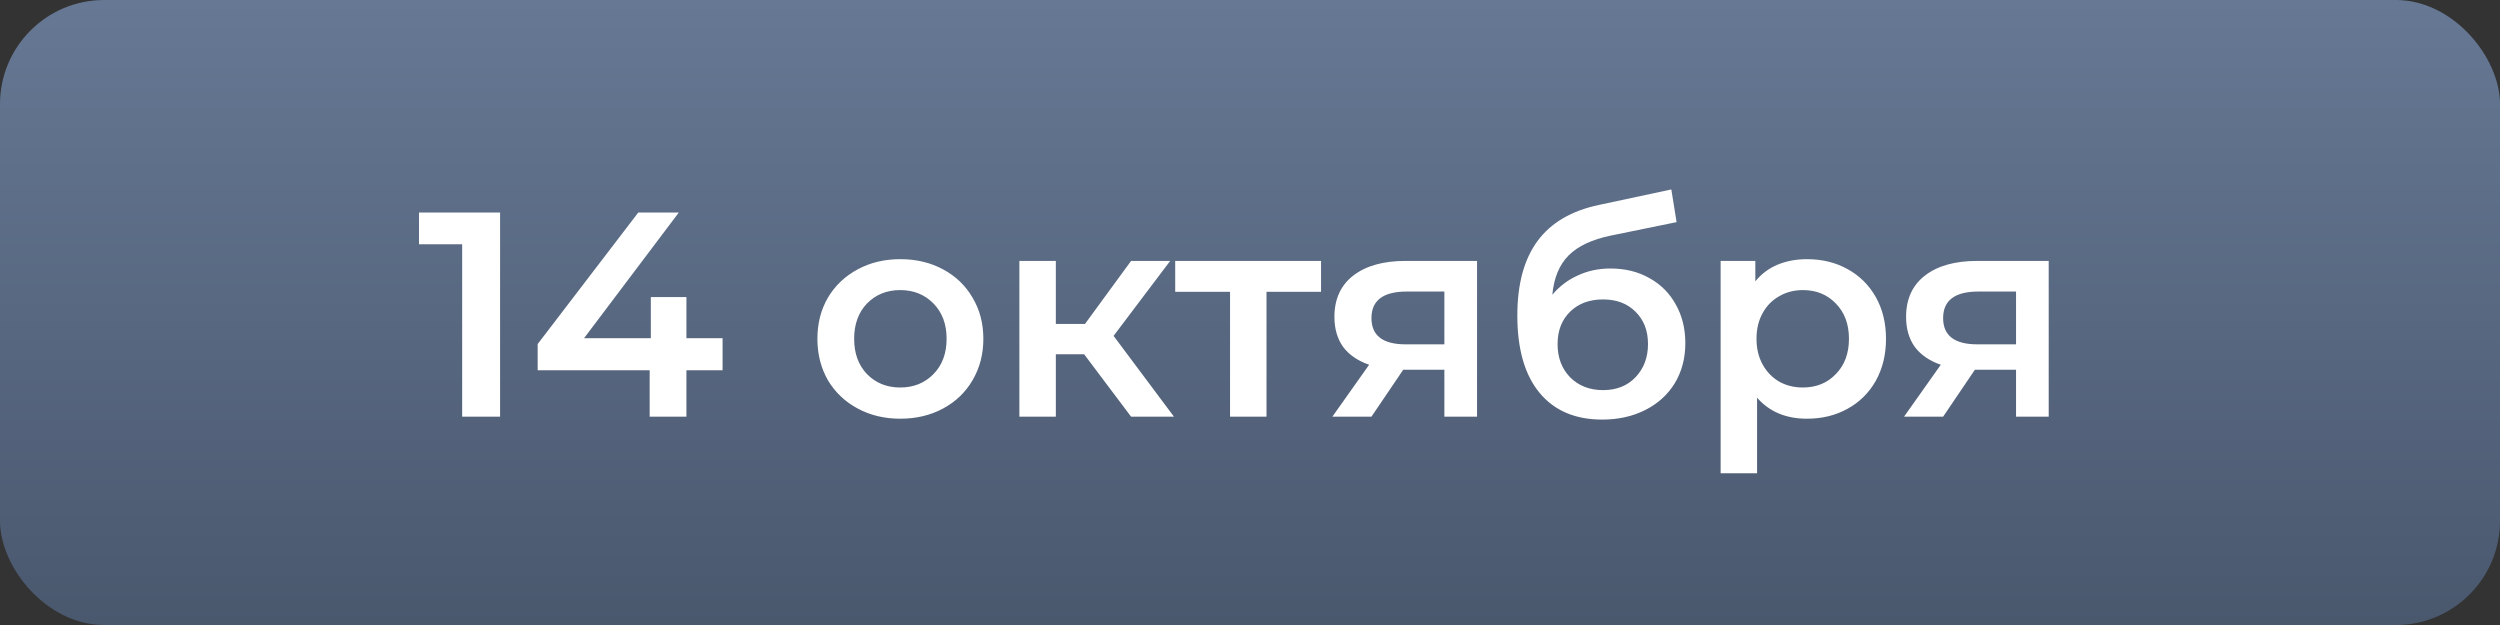
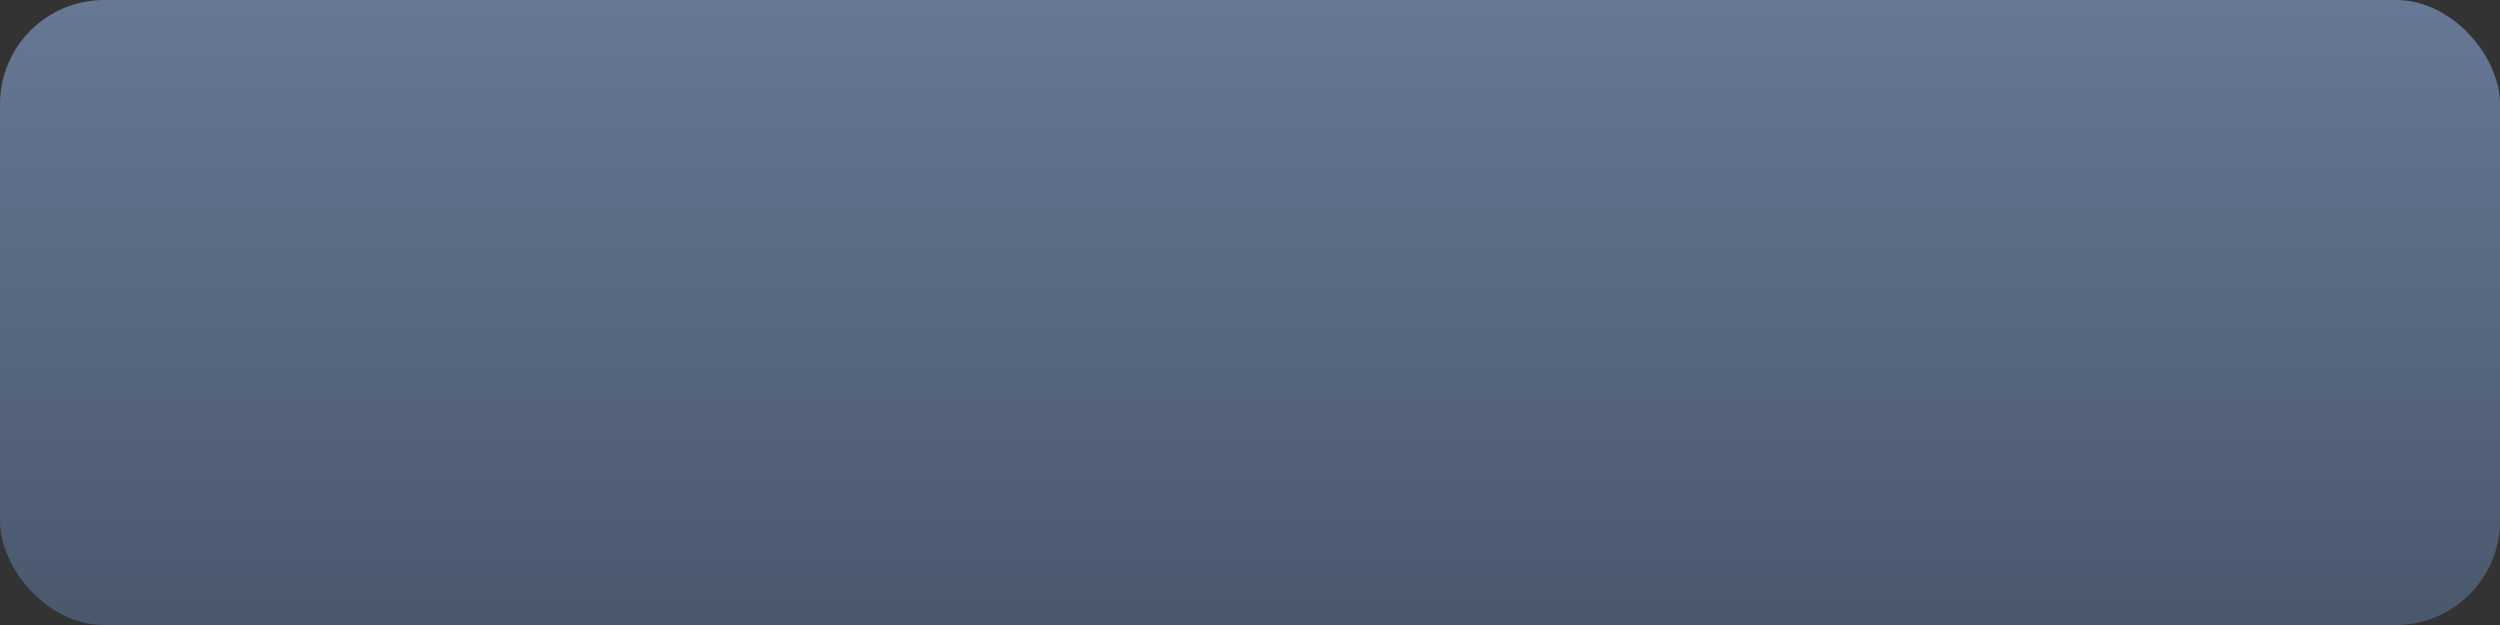
<svg xmlns="http://www.w3.org/2000/svg" width="120" height="30" viewBox="0 0 120 30" fill="none">
  <rect x="0" y="0" width="120" height="30" fill="#333333" stroke="none" />
  <rect width="120" height="30" rx="5" fill="url(#paint0_linear_155_30)" />
-   <path d="M24.004 10.2V20H22.184V11.726H20.112V10.2H24.004ZM34.684 17.774H32.948V20H31.184V17.774H25.808V16.514L30.638 10.2H32.584L28.034 16.234H31.24V14.26H32.948V16.234H34.684V17.774ZM43.211 20.098C42.455 20.098 41.774 19.935 41.167 19.608C40.56 19.281 40.084 18.829 39.739 18.25C39.403 17.662 39.235 16.999 39.235 16.262C39.235 15.525 39.403 14.867 39.739 14.288C40.084 13.709 40.56 13.257 41.167 12.93C41.774 12.603 42.455 12.44 43.211 12.44C43.977 12.44 44.663 12.603 45.269 12.93C45.876 13.257 46.347 13.709 46.683 14.288C47.029 14.867 47.201 15.525 47.201 16.262C47.201 16.999 47.029 17.662 46.683 18.25C46.347 18.829 45.876 19.281 45.269 19.608C44.663 19.935 43.977 20.098 43.211 20.098ZM43.211 18.6C43.855 18.6 44.387 18.385 44.807 17.956C45.227 17.527 45.437 16.962 45.437 16.262C45.437 15.562 45.227 14.997 44.807 14.568C44.387 14.139 43.855 13.924 43.211 13.924C42.567 13.924 42.035 14.139 41.615 14.568C41.205 14.997 40.999 15.562 40.999 16.262C40.999 16.962 41.205 17.527 41.615 17.956C42.035 18.385 42.567 18.6 43.211 18.6ZM52.038 17.004H50.68V20H48.93V12.524H50.68V15.548H52.08L54.292 12.524H56.168L53.452 16.122L56.35 20H54.292L52.038 17.004ZM63.41 14.008H60.792V20H59.042V14.008H56.41V12.524H63.41V14.008ZM70.898 12.524V20H69.33V17.746H67.356L65.83 20H63.954L65.718 17.508C65.177 17.321 64.761 17.037 64.472 16.654C64.192 16.262 64.052 15.781 64.052 15.212C64.052 14.353 64.356 13.691 64.962 13.224C65.569 12.757 66.404 12.524 67.468 12.524H70.898ZM67.524 13.994C66.395 13.994 65.83 14.419 65.83 15.268C65.83 16.108 66.376 16.528 67.468 16.528H69.33V13.994H67.524ZM77.298 12.888C78.007 12.888 78.633 13.042 79.174 13.35C79.716 13.649 80.135 14.069 80.434 14.61C80.742 15.151 80.896 15.772 80.896 16.472C80.896 17.191 80.728 17.83 80.392 18.39C80.056 18.941 79.585 19.37 78.978 19.678C78.371 19.986 77.681 20.14 76.906 20.14C75.609 20.14 74.606 19.711 73.896 18.852C73.187 17.993 72.832 16.757 72.832 15.142C72.832 13.639 73.154 12.449 73.798 11.572C74.442 10.695 75.427 10.116 76.752 9.836L80.224 9.094L80.476 10.662L77.326 11.306C76.421 11.493 75.744 11.81 75.296 12.258C74.848 12.706 74.587 13.336 74.512 14.148C74.848 13.747 75.254 13.439 75.73 13.224C76.206 13 76.729 12.888 77.298 12.888ZM76.948 18.726C77.592 18.726 78.11 18.521 78.502 18.11C78.903 17.69 79.104 17.158 79.104 16.514C79.104 15.87 78.903 15.352 78.502 14.96C78.11 14.568 77.592 14.372 76.948 14.372C76.295 14.372 75.767 14.568 75.366 14.96C74.965 15.352 74.764 15.87 74.764 16.514C74.764 17.167 74.965 17.699 75.366 18.11C75.777 18.521 76.304 18.726 76.948 18.726ZM86.734 12.44C87.462 12.44 88.111 12.599 88.68 12.916C89.259 13.233 89.711 13.681 90.038 14.26C90.365 14.839 90.528 15.506 90.528 16.262C90.528 17.018 90.365 17.69 90.038 18.278C89.711 18.857 89.259 19.305 88.68 19.622C88.111 19.939 87.462 20.098 86.734 20.098C85.726 20.098 84.928 19.762 84.34 19.09V22.716H82.59V12.524H84.256V13.504C84.545 13.149 84.9 12.883 85.32 12.706C85.749 12.529 86.221 12.44 86.734 12.44ZM86.538 18.6C87.182 18.6 87.709 18.385 88.12 17.956C88.54 17.527 88.75 16.962 88.75 16.262C88.75 15.562 88.54 14.997 88.12 14.568C87.709 14.139 87.182 13.924 86.538 13.924C86.118 13.924 85.74 14.022 85.404 14.218C85.068 14.405 84.802 14.675 84.606 15.03C84.41 15.385 84.312 15.795 84.312 16.262C84.312 16.729 84.41 17.139 84.606 17.494C84.802 17.849 85.068 18.124 85.404 18.32C85.74 18.507 86.118 18.6 86.538 18.6ZM98.338 12.524V20H96.77V17.746H94.796L93.27 20H91.394L93.158 17.508C92.616 17.321 92.201 17.037 91.912 16.654C91.632 16.262 91.492 15.781 91.492 15.212C91.492 14.353 91.795 13.691 92.402 13.224C93.008 12.757 93.844 12.524 94.908 12.524H98.338ZM94.964 13.994C93.834 13.994 93.27 14.419 93.27 15.268C93.27 16.108 93.816 16.528 94.908 16.528H96.77V13.994H94.964Z" fill="white" />
  <defs>
    <linearGradient id="paint0_linear_155_30" x1="60" y1="0" x2="60" y2="30" gradientUnits="userSpaceOnUse">
      <stop stop-color="#667894" />
      <stop offset="1" stop-color="#4A586E" />
    </linearGradient>
  </defs>
</svg>